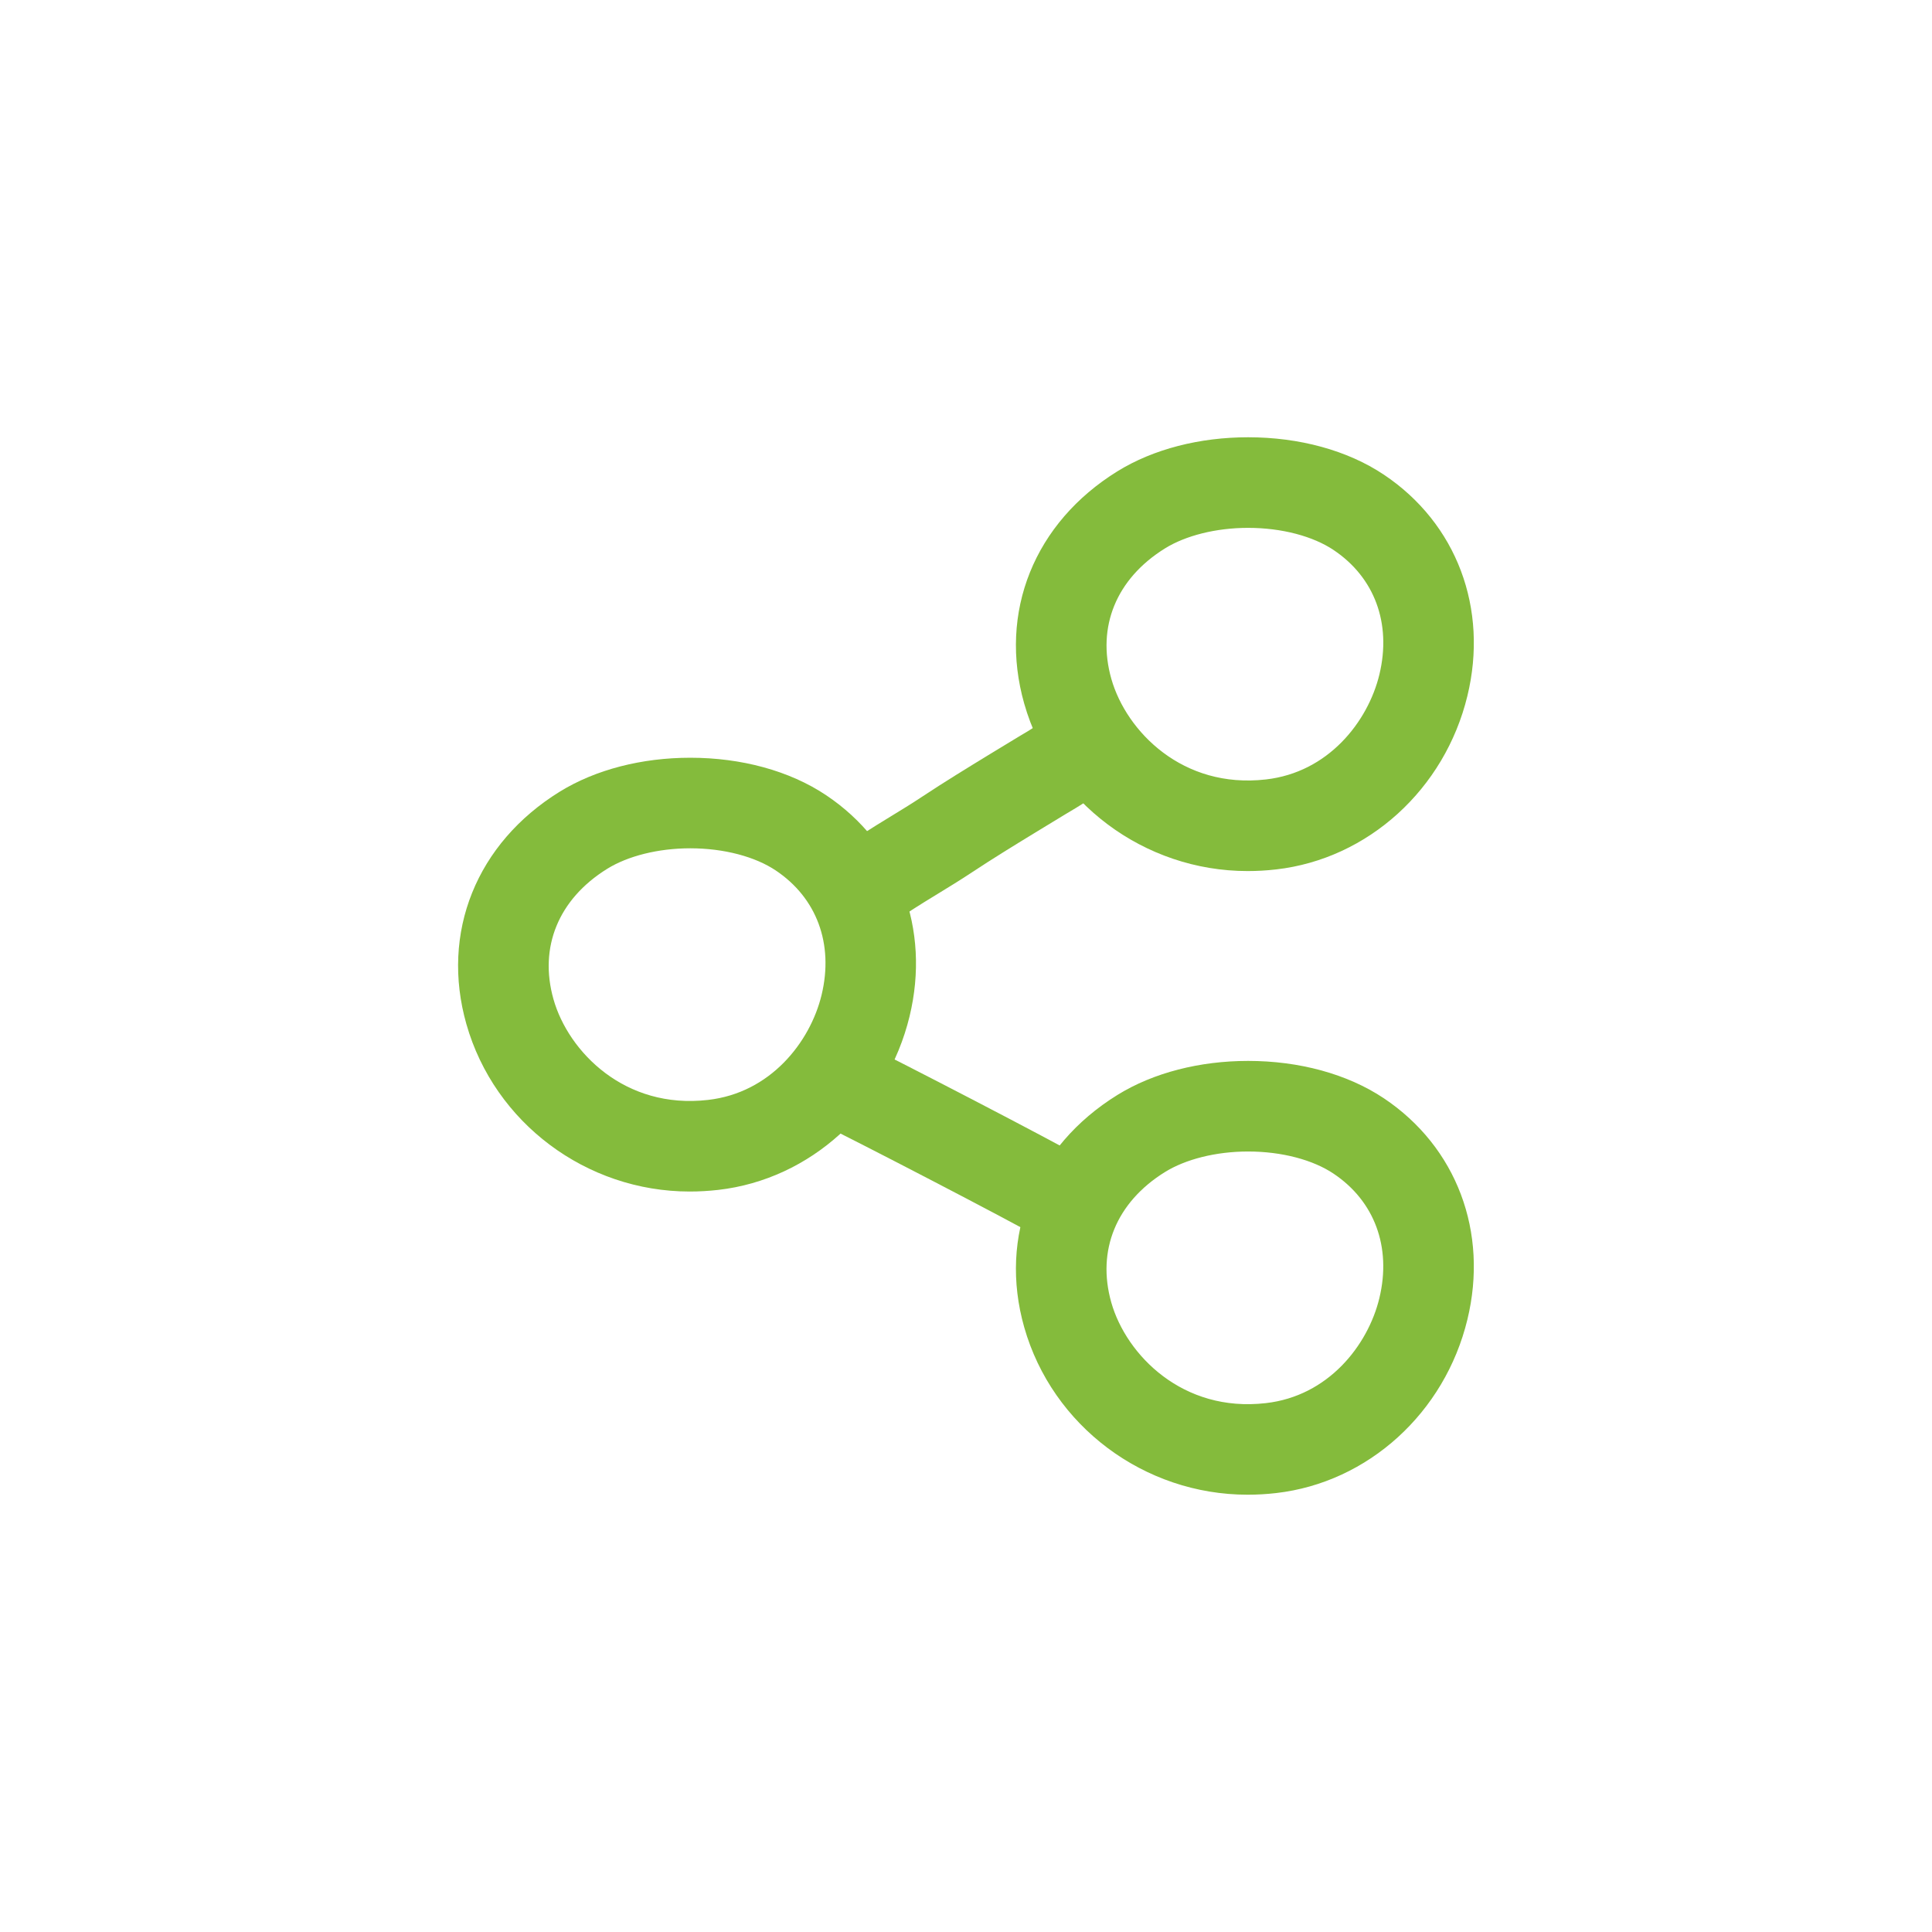
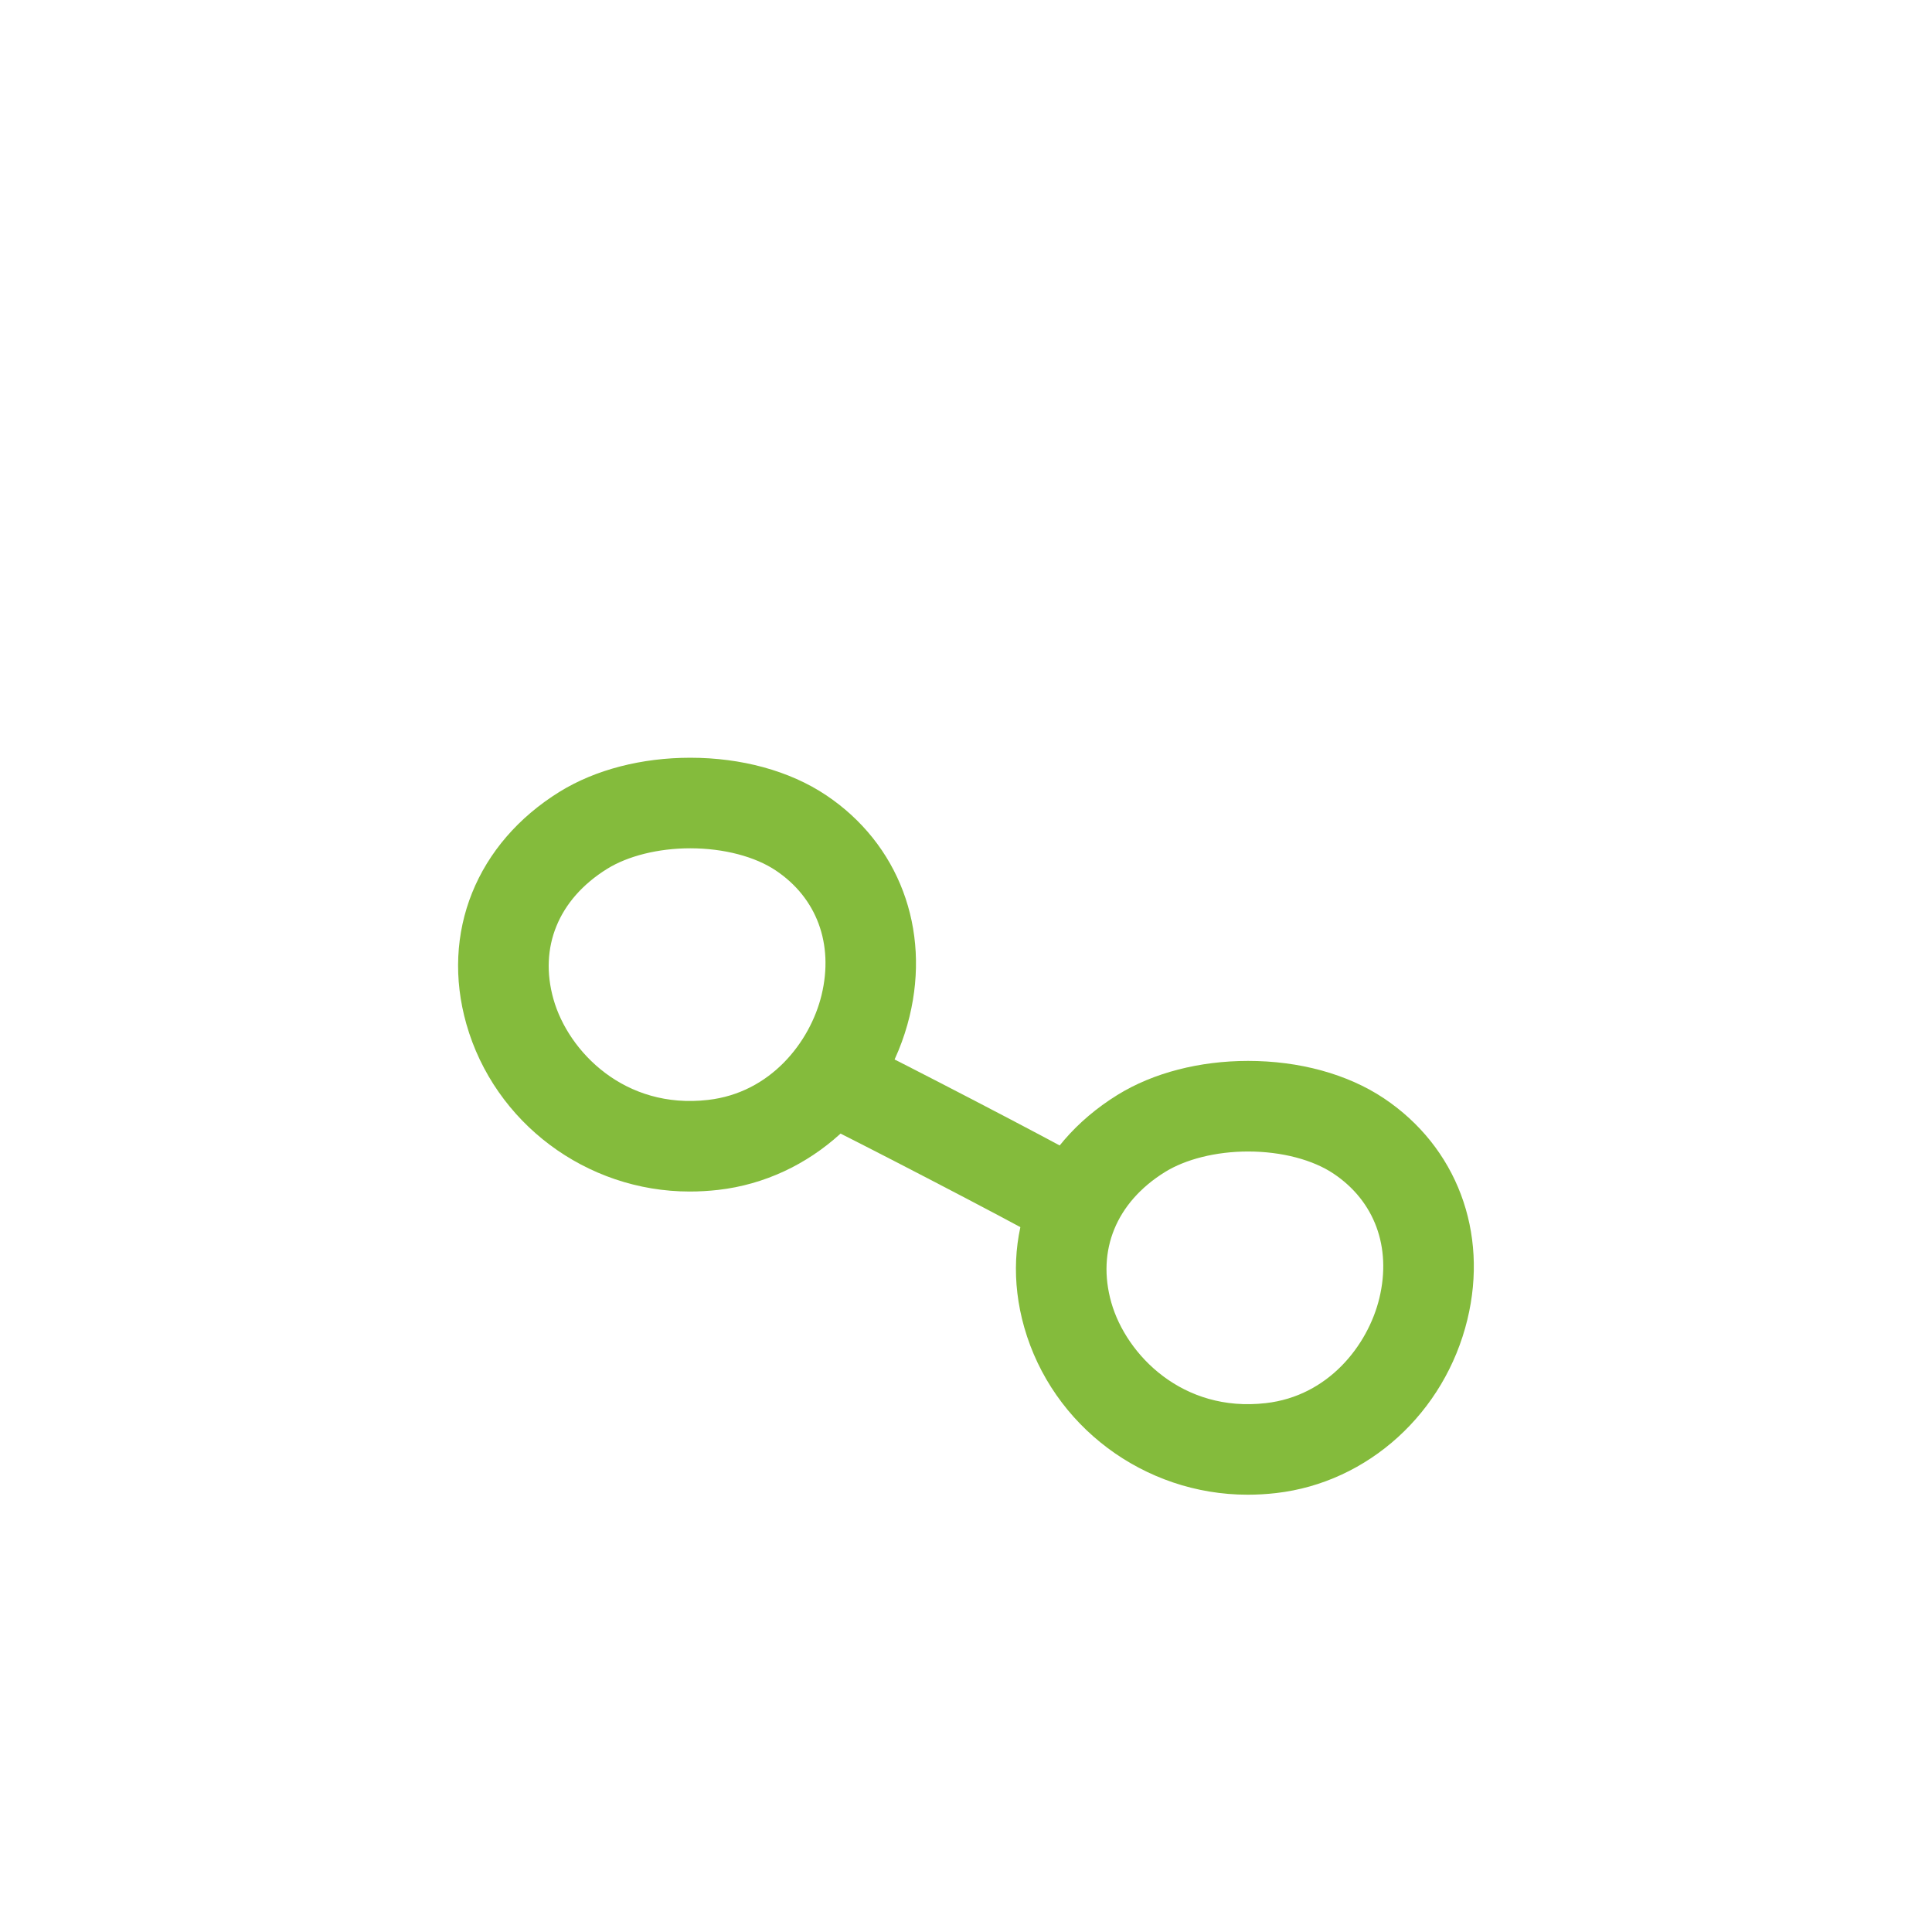
<svg xmlns="http://www.w3.org/2000/svg" class="share-icon-sec3" fill="#84bb3c" viewBox="0 0 64 64" enable-background="new 0 0 64 64" id="Layer_1" version="1.1" xml:space="preserve" stroke="#84bb3c">
  <g id="SVGRepo_bgCarrier" stroke-width="0" />
  <g id="SVGRepo_tracerCarrier" stroke-linecap="round" stroke-linejoin="round" />
  <g id="SVGRepo_iconCarrier">
    <g>
      <path d="M22.848,38.971c-3.205,0-6.049-2.131-6.917-5.182c-0.799-2.812,0.301-5.546,2.872-7.137                                       c1.096-0.678,2.539-1.051,4.063-1.051c1.607,0,3.106,0.41,4.22,1.155c2.232,1.492,3.212,4.097,2.558,6.796                                        c-0.7,2.887-3.073,5.044-5.906,5.368C23.436,38.954,23.138,38.971,22.848,38.971z M22.866,27.601c-1.141,0-2.238,0.274-3.011,0.752                                       c-1.805,1.117-2.553,2.944-2,4.889c0.551,1.941,2.624,4.041,5.657,3.691c2.313-0.264,3.77-2.125,4.189-3.852                                       c0.458-1.89-0.187-3.633-1.726-4.662C25.198,27.899,24.064,27.601,22.866,27.601z" />
    </g>
    <g>
-       <path d="M41.327,28.355c-3.205,0-6.049-2.131-6.917-5.182c-0.799-2.812,0.301-5.547,2.872-7.137 c1.096-0.678,2.539-1.051,4.063-1.051c1.607,0,3.106,0.41,4.22,1.155c2.233,1.493,3.213,4.097,2.558,6.797                                       c-0.7,2.887-3.074,5.044-5.906,5.367C41.915,28.339,41.617,28.355,41.327,28.355z M41.345,16.986c-1.141,0-2.238,0.274-3.011,0.752                                       c-1.805,1.117-2.553,2.944-2,4.889c0.552,1.94,2.619,4.038,5.657,3.69c2.312-0.263,3.77-2.124,4.188-3.851 c0.458-1.891-0.187-3.634-1.726-4.663C43.676,17.284,42.543,16.986,41.345,16.986z" />
-     </g>
+       </g>
    <g>
      <path d="M41.327,49.014c-3.205,0-6.05-2.131-6.917-5.182c-0.799-2.812,0.301-5.546,2.872-7.137 c1.096-0.678,2.539-1.051,4.063-1.051c1.607,0,3.105,0.41,4.22,1.154c2.232,1.493,3.213,4.097,2.558,6.797                                        c-0.7,2.888-3.073,5.044-5.906,5.368C41.915,48.998,41.618,49.014,41.327,49.014z M41.345,37.645c-1.141,0-2.239,0.274-3.012,0.752                                        c-1.805,1.116-2.553,2.944-2,4.889c0.552,1.94,2.626,4.04,5.657,3.691c2.313-0.264,3.77-2.125,4.188-3.852 c0.458-1.891-0.187-3.634-1.726-4.663C43.676,37.942,42.543,37.645,41.345,37.645z" />
    </g>
    <g>
-       <path d="M28.585,30.44c-0.305,0-0.605-0.138-0.802-0.401c-0.331-0.442-0.241-1.069,0.202-1.4c0.562-0.42,1.175-0.795,1.769-1.159                                        c0.359-0.219,0.718-0.438,1.064-0.668c0.732-0.485,1.491-0.949,2.237-1.405l0.944-0.573c0.425-0.251,0.826-0.489,1.146-0.776                                        c0.412-0.37,1.044-0.333,1.412,0.077c0.369,0.412,0.334,1.044-0.077,1.412c-0.467,0.418-0.996,0.732-1.463,1.008l-0.919,0.559                                       c-0.726,0.443-1.464,0.894-2.176,1.366c-0.366,0.243-0.746,0.475-1.125,0.707c-0.58,0.354-1.127,0.689-1.614,1.054                                        C29.003,30.375,28.793,30.44,28.585,30.44z" />
-     </g>
+       </g>
    <g>
      <path d="M35.156,40.686c-0.17,0-0.343-0.043-0.501-0.135c-0.966-0.561-6.124-3.231-7.204-3.754                                       c-0.497-0.24-0.705-0.838-0.464-1.335c0.241-0.498,0.84-0.706,1.335-0.464c1.154,0.558,6.33,3.239,7.338,3.824 c0.478,0.277,0.64,0.89,0.362,1.367C35.836,40.507,35.501,40.686,35.156,40.686z" />
    </g>
  </g>
</svg>